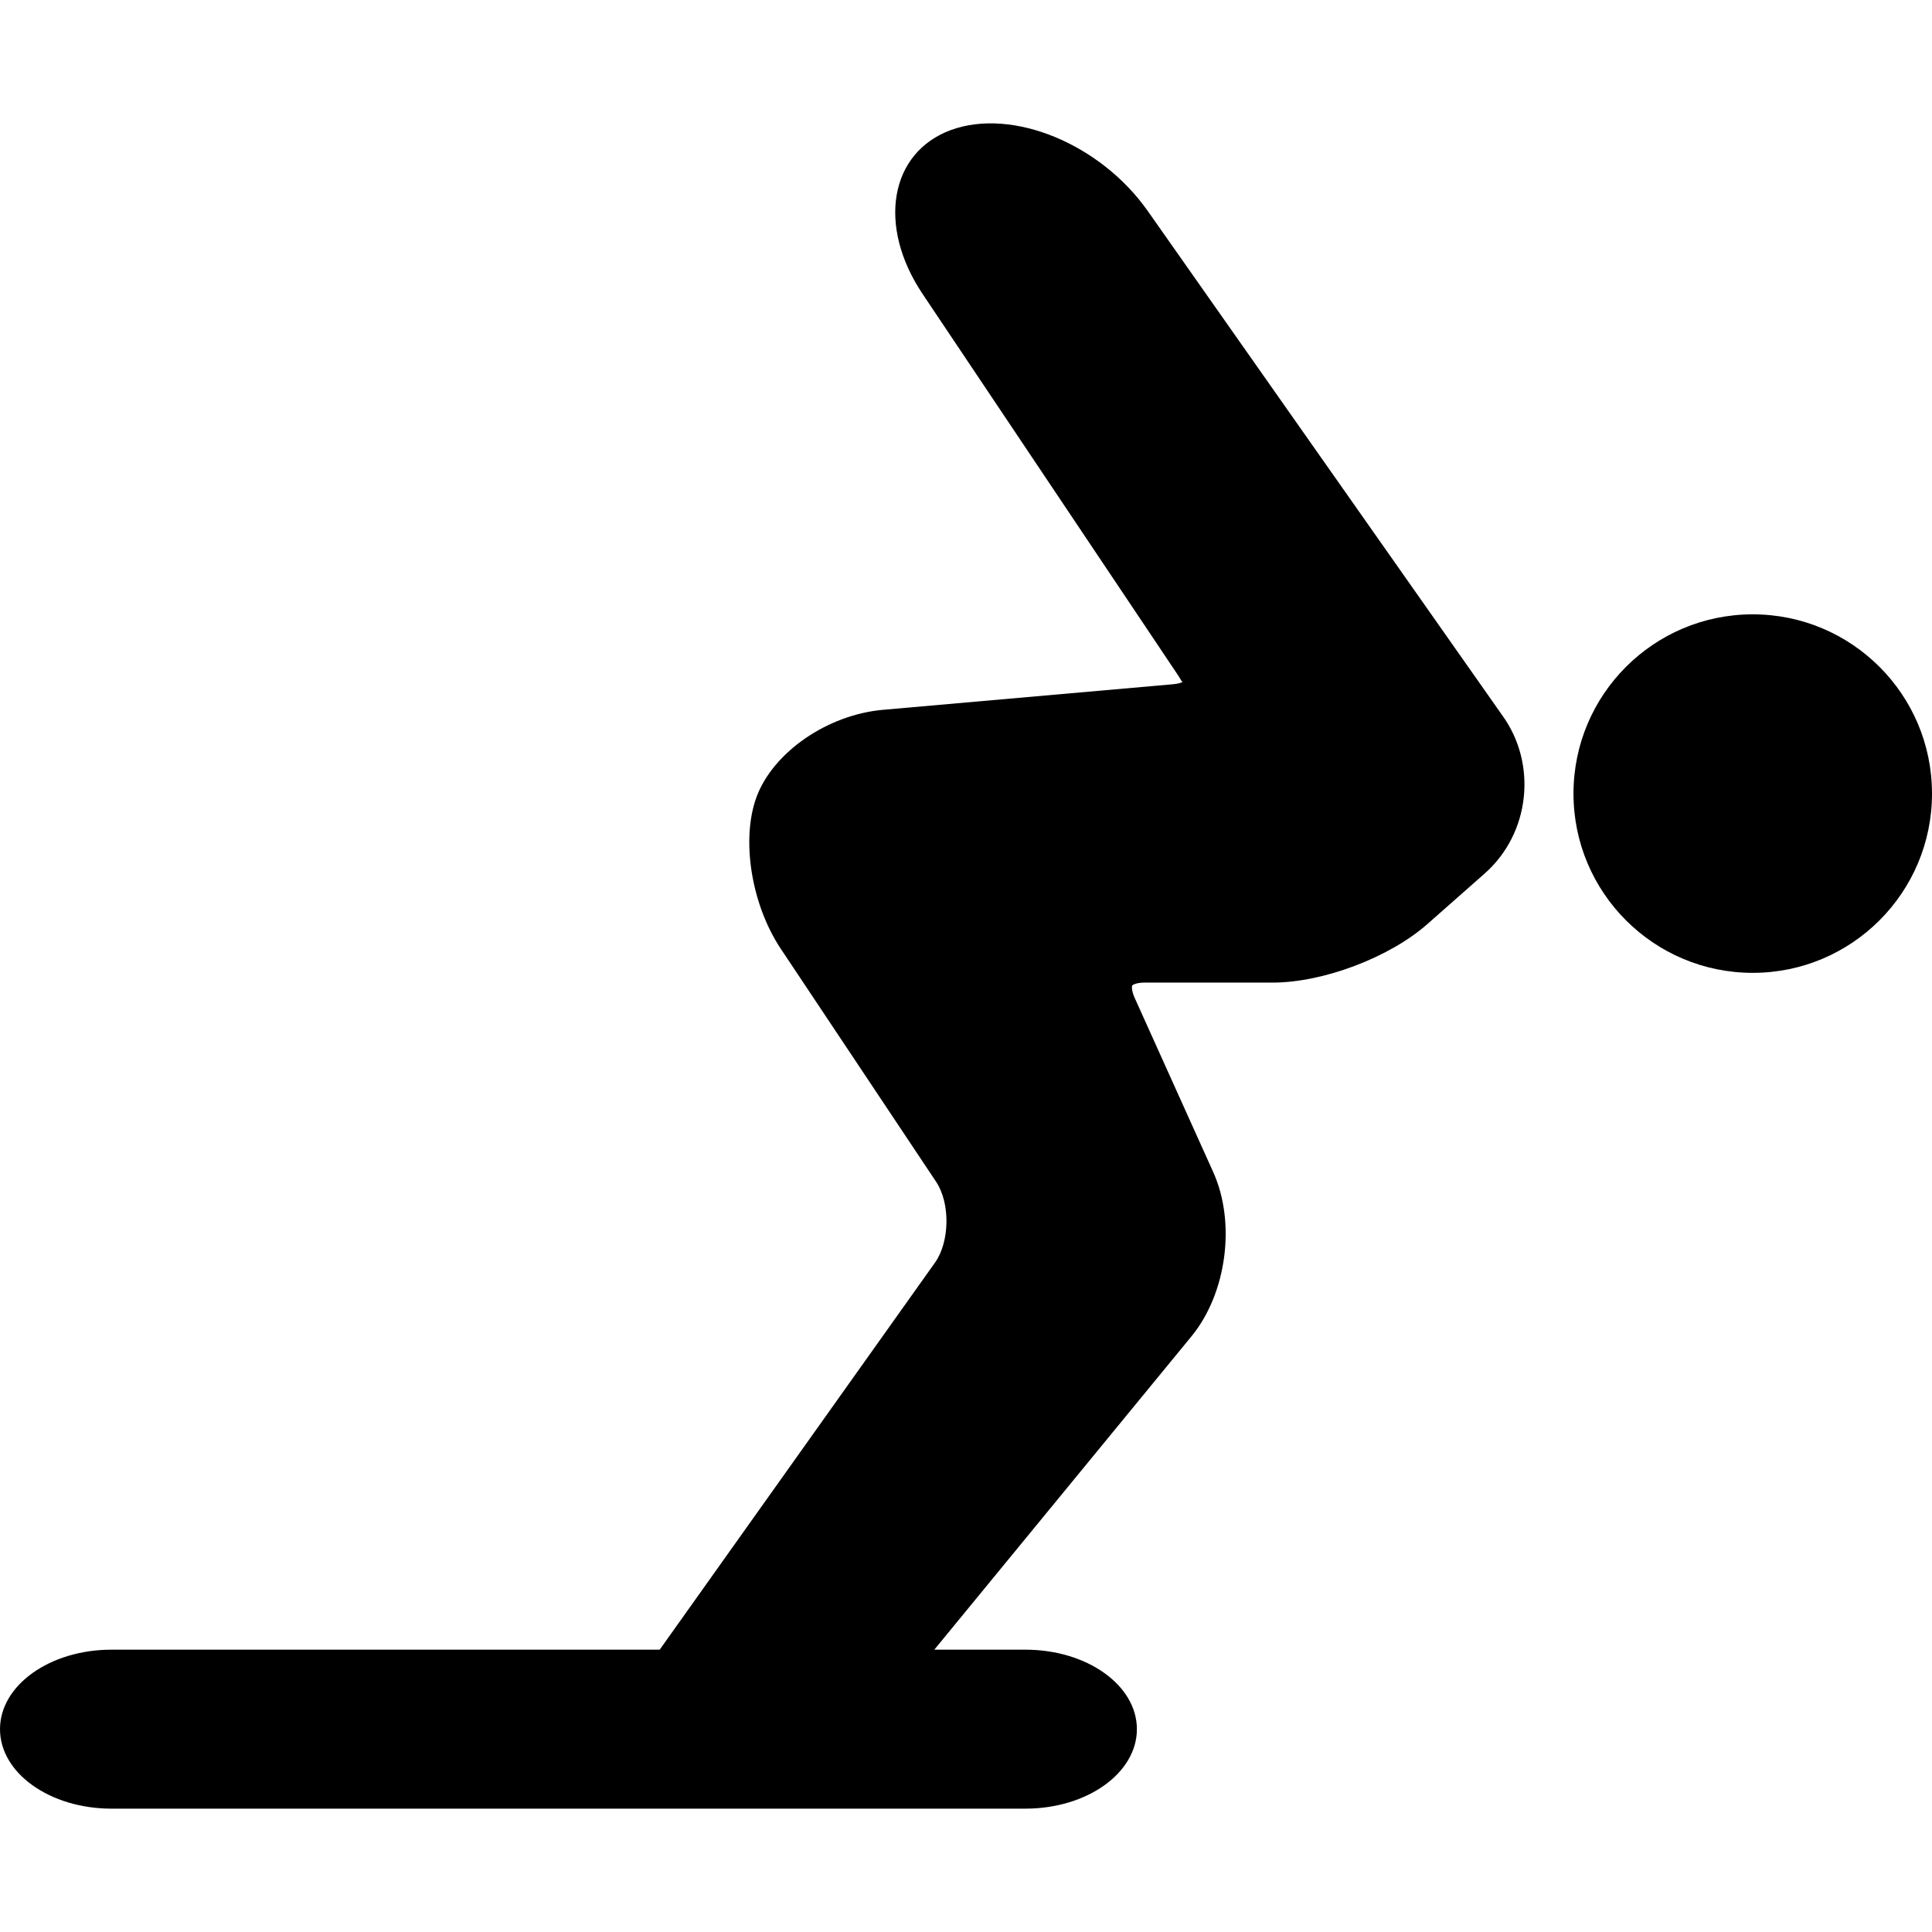
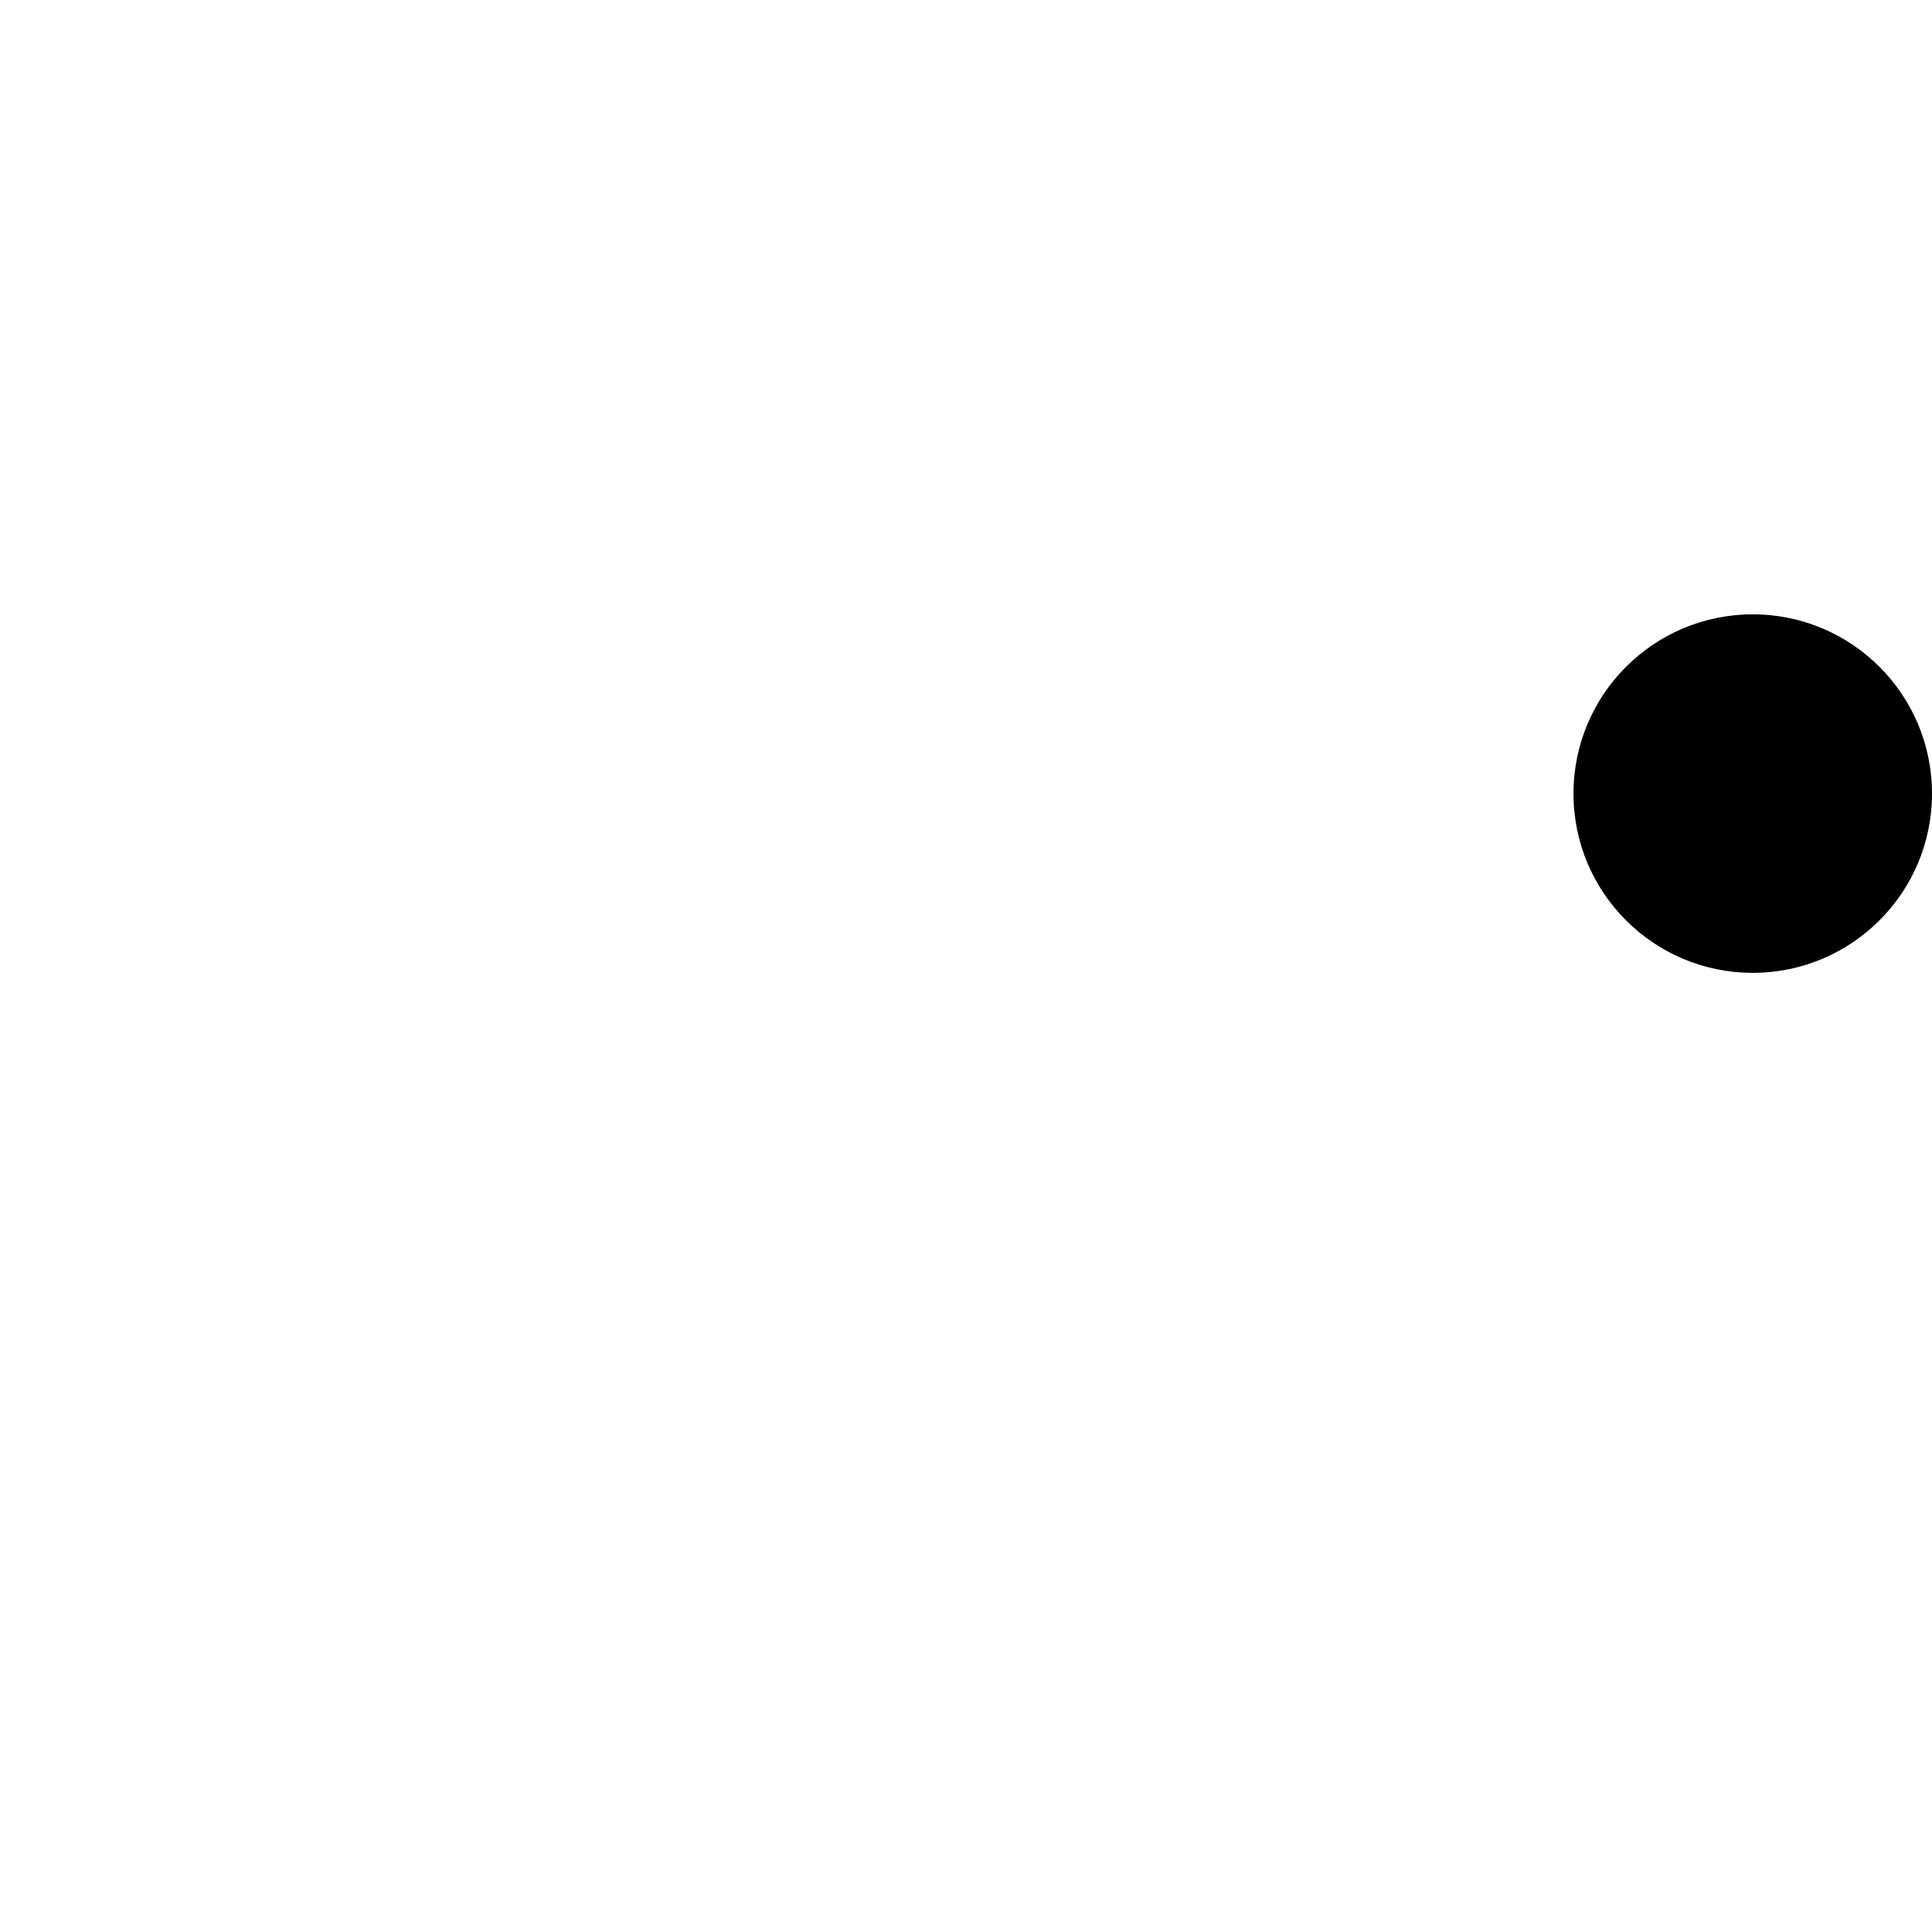
<svg xmlns="http://www.w3.org/2000/svg" fill="#000000" version="1.1" id="Capa_1" width="800px" height="800px" viewBox="0 0 497.174 497.174" xml:space="preserve">
  <g>
    <g>
      <circle cx="451.045" cy="204.221" r="46.129" />
-       <path d="M295.367,54.31c-12.154-17.289-34.818-26.622-50.615-20.865c-15.797,5.776-19.087,24.672-7.325,42.219l65.598,97.92    c0.727,1.052,1.033,1.826,1.301,1.932c-0.4,0.182-1.195,0.449-2.467,0.564l-74.606,6.579c-14.296,1.252-28.295,10.9-32.57,22.434    c-4.026,10.9-1.348,27.692,6.244,39.072l39.971,59.957c3.653,5.47,3.529,15.357-0.258,20.75l-70.877,99.651H28.688    C12.843,424.522,0,433.674,0,444.977s12.843,20.454,28.688,20.454h235.189c15.846,0,28.688-9.151,28.688-20.454    s-12.842-20.454-28.688-20.454H240.43l66.191-80.65c9.047-11.035,11.457-29.185,5.604-42.209L292,256.806    c-0.908-2.018-0.717-3.089-0.641-3.213c0.096-0.124,0.986-0.736,3.195-0.736h32.971c12.967,0,30.074-6.474,39.779-15.052    l14.766-13.023c11.713-10.348,13.635-28.315,4.379-40.899L295.367,54.31z" />
    </g>
  </g>
</svg>